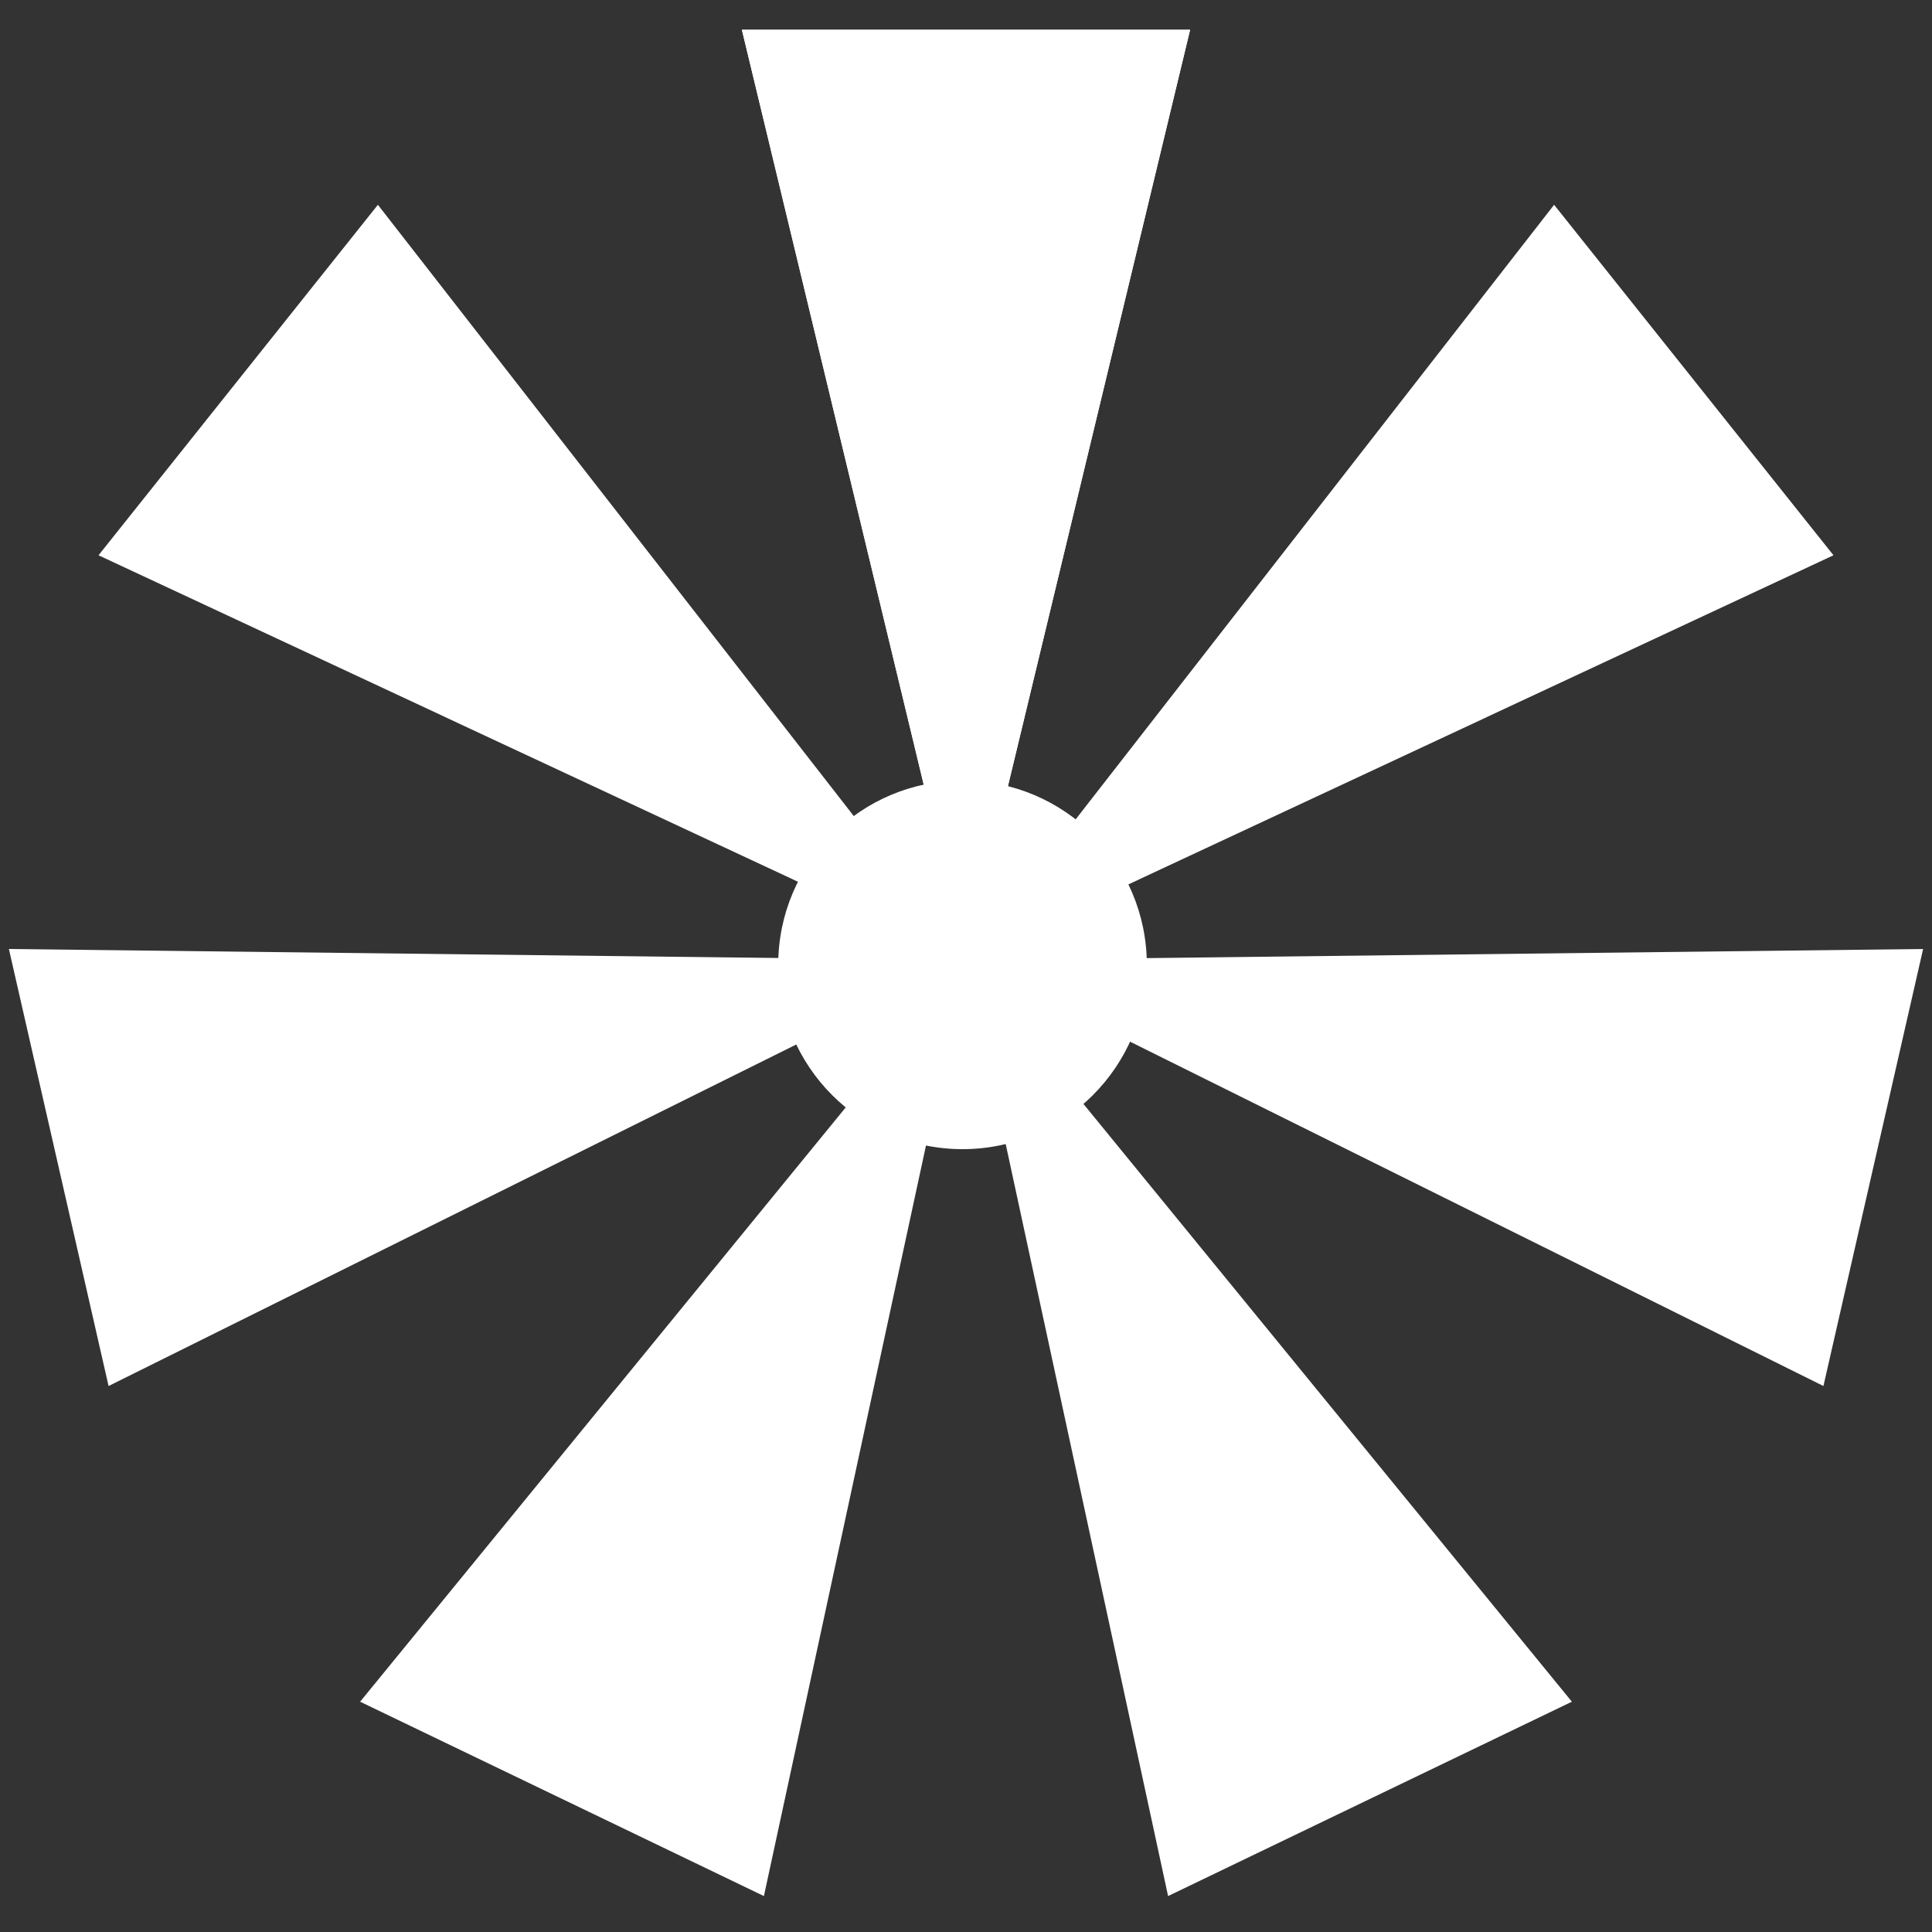
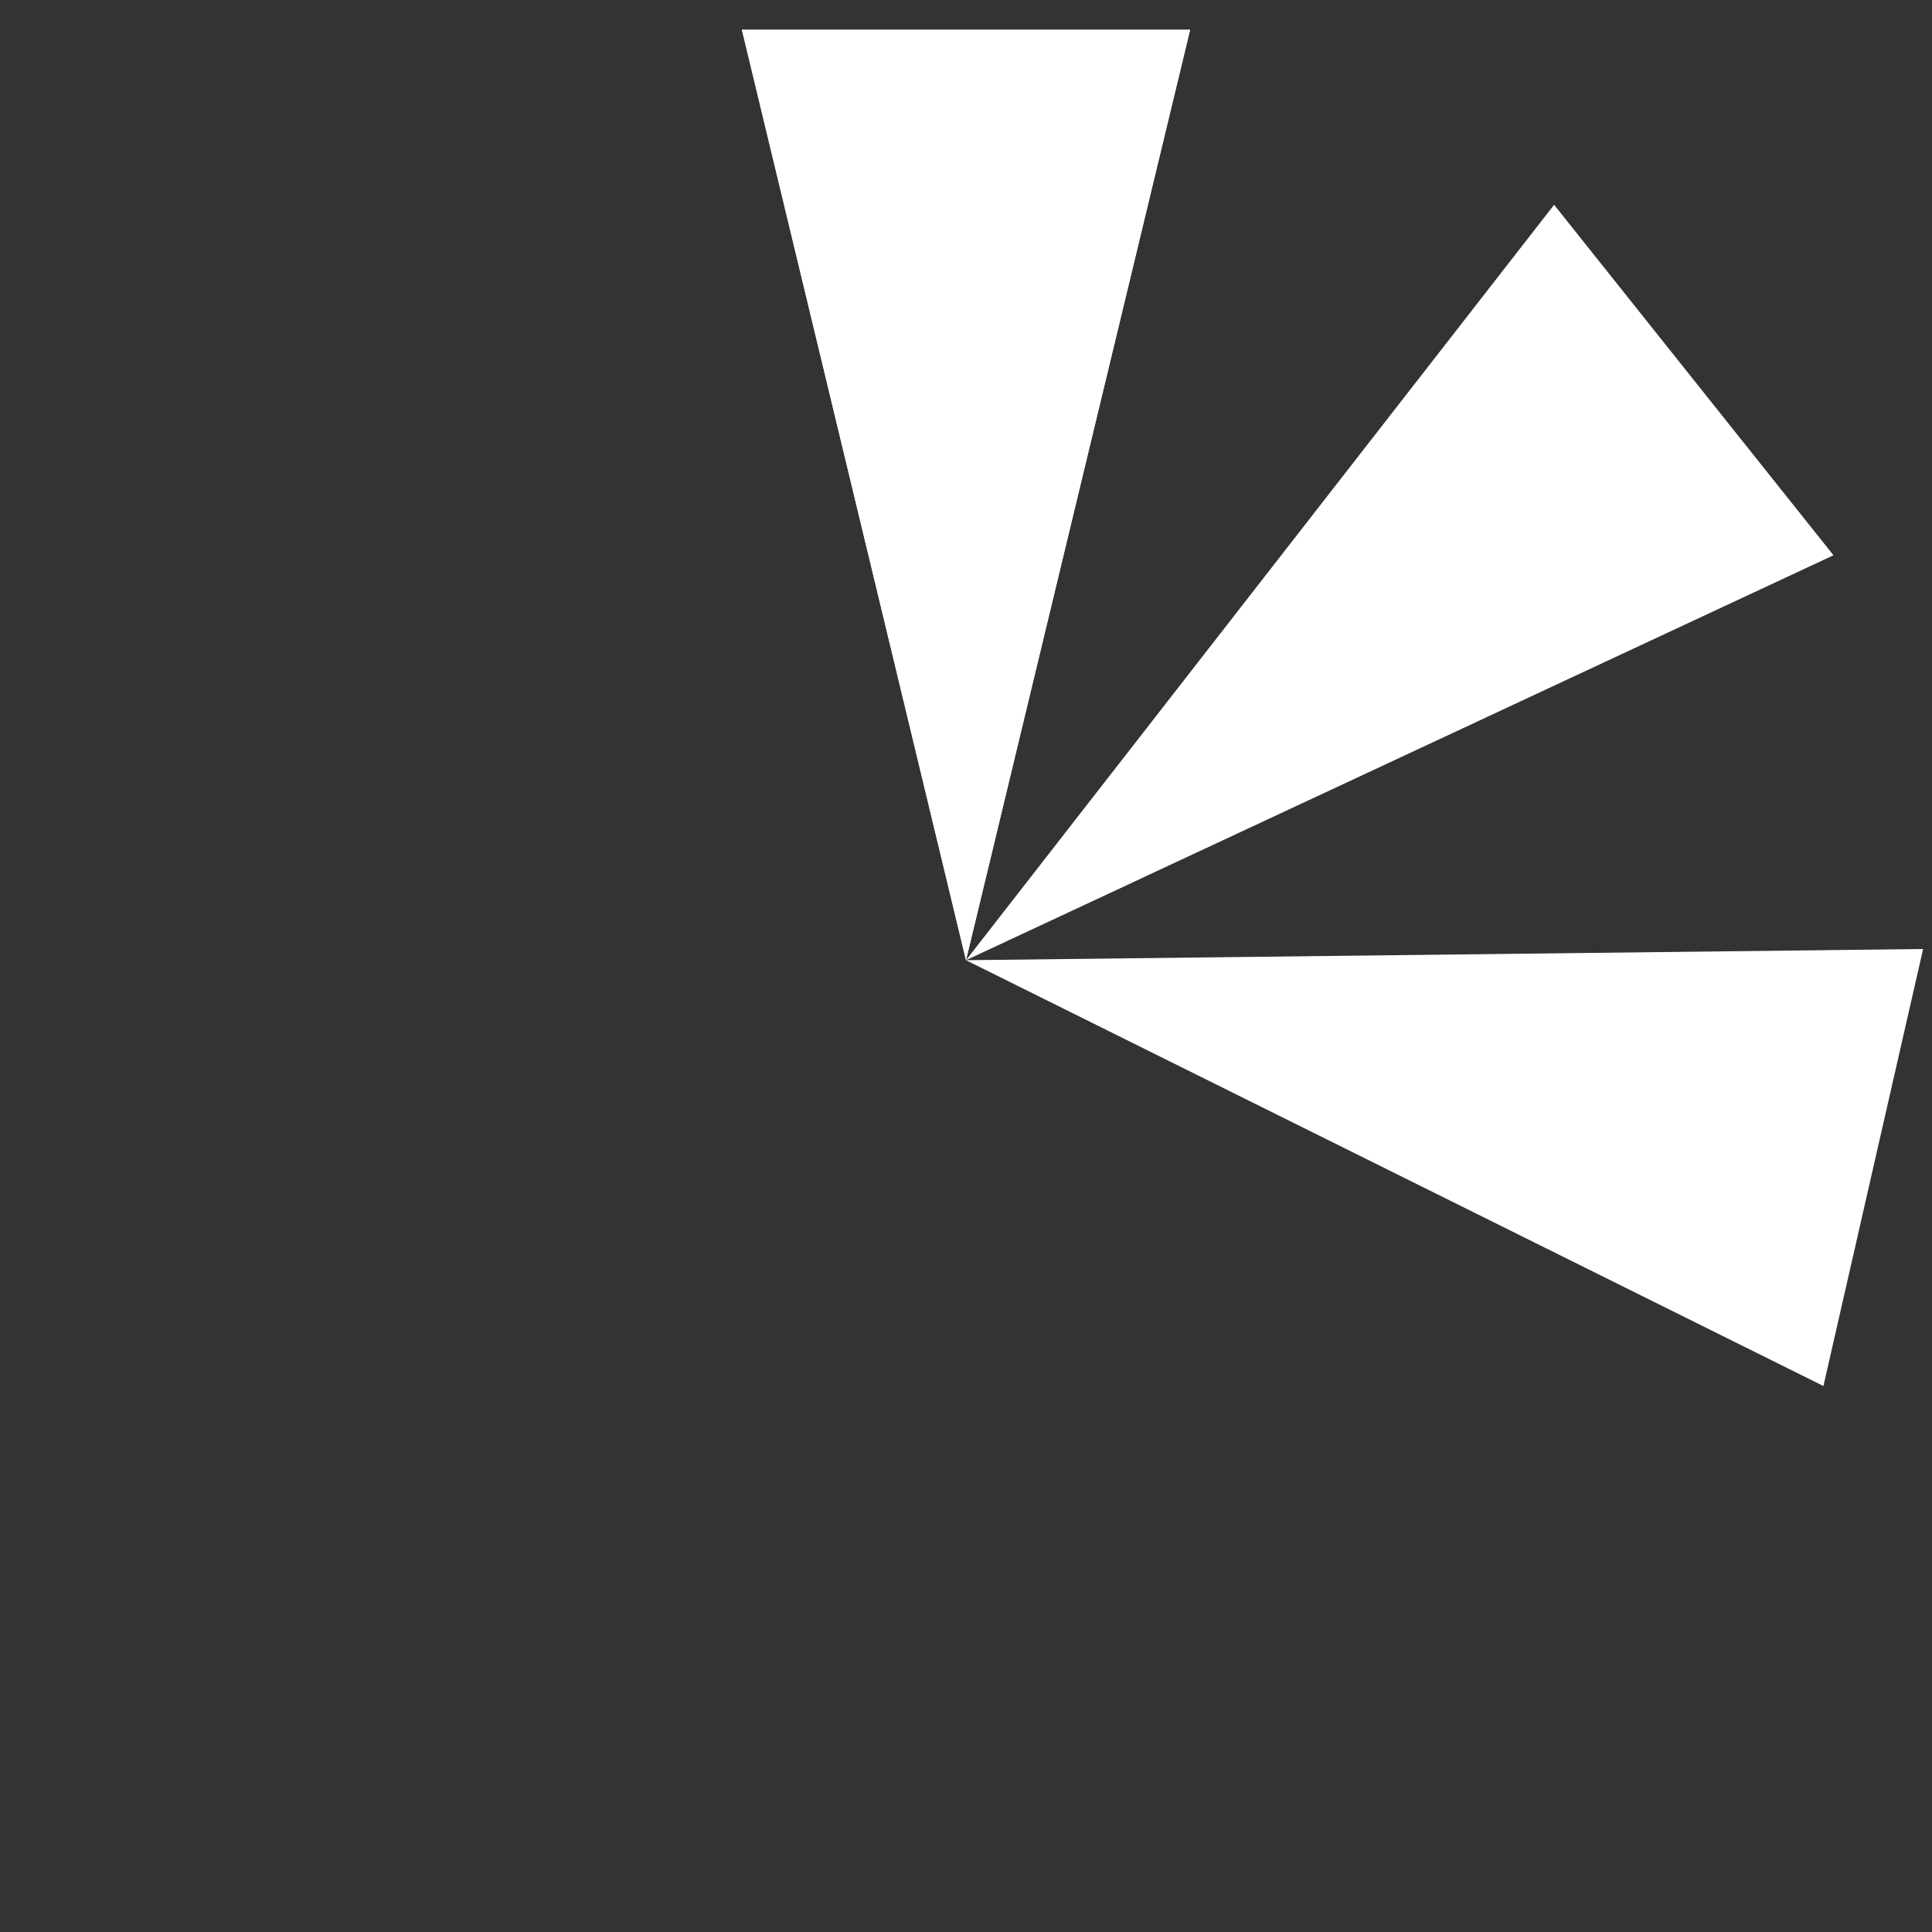
<svg xmlns="http://www.w3.org/2000/svg" id="Слой_1" x="0px" y="0px" viewBox="0 0 500 500" style="enable-background:new 0 0 500 500;" xml:space="preserve">
  <rect x="0" y="0" width="500" height="500" fill="#333333" stroke="none" />
  <style type="text/css"> .st0{fill:#FFFFFF;} </style>
  <g>
    <g>
      <polygon class="st0" points="250,248.5 192,7.7 308,7.7 " />
    </g>
    <g>
      <polygon class="st0" points="250,248.5 402.2,53 474.5,143.7 " />
    </g>
    <g>
      <polygon class="st0" points="250,248.5 497.7,245.6 471.9,358.7 " />
    </g>
    <g>
-       <polygon class="st0" points="250,248.5 406.8,440.4 302.3,490.7 " />
-     </g>
+       </g>
    <g>
-       <polygon class="st0" points="250,248.5 197.7,490.7 93.2,440.4 " />
-     </g>
+       </g>
    <g>
-       <polygon class="st0" points="250,248.5 28.1,358.7 2.3,245.6 " />
-     </g>
+       </g>
    <g>
-       <polygon class="st0" points="250,248.5 25.5,143.7 97.8,53 " />
-     </g>
+       </g>
    <g>
      <polygon class="st0" points="250,248.5 192,7.7 308,7.7 " />
    </g>
  </g>
  <g>
-     <circle class="st0" cx="249.1" cy="249.7" r="47.7" />
-   </g>
+     </g>
</svg>